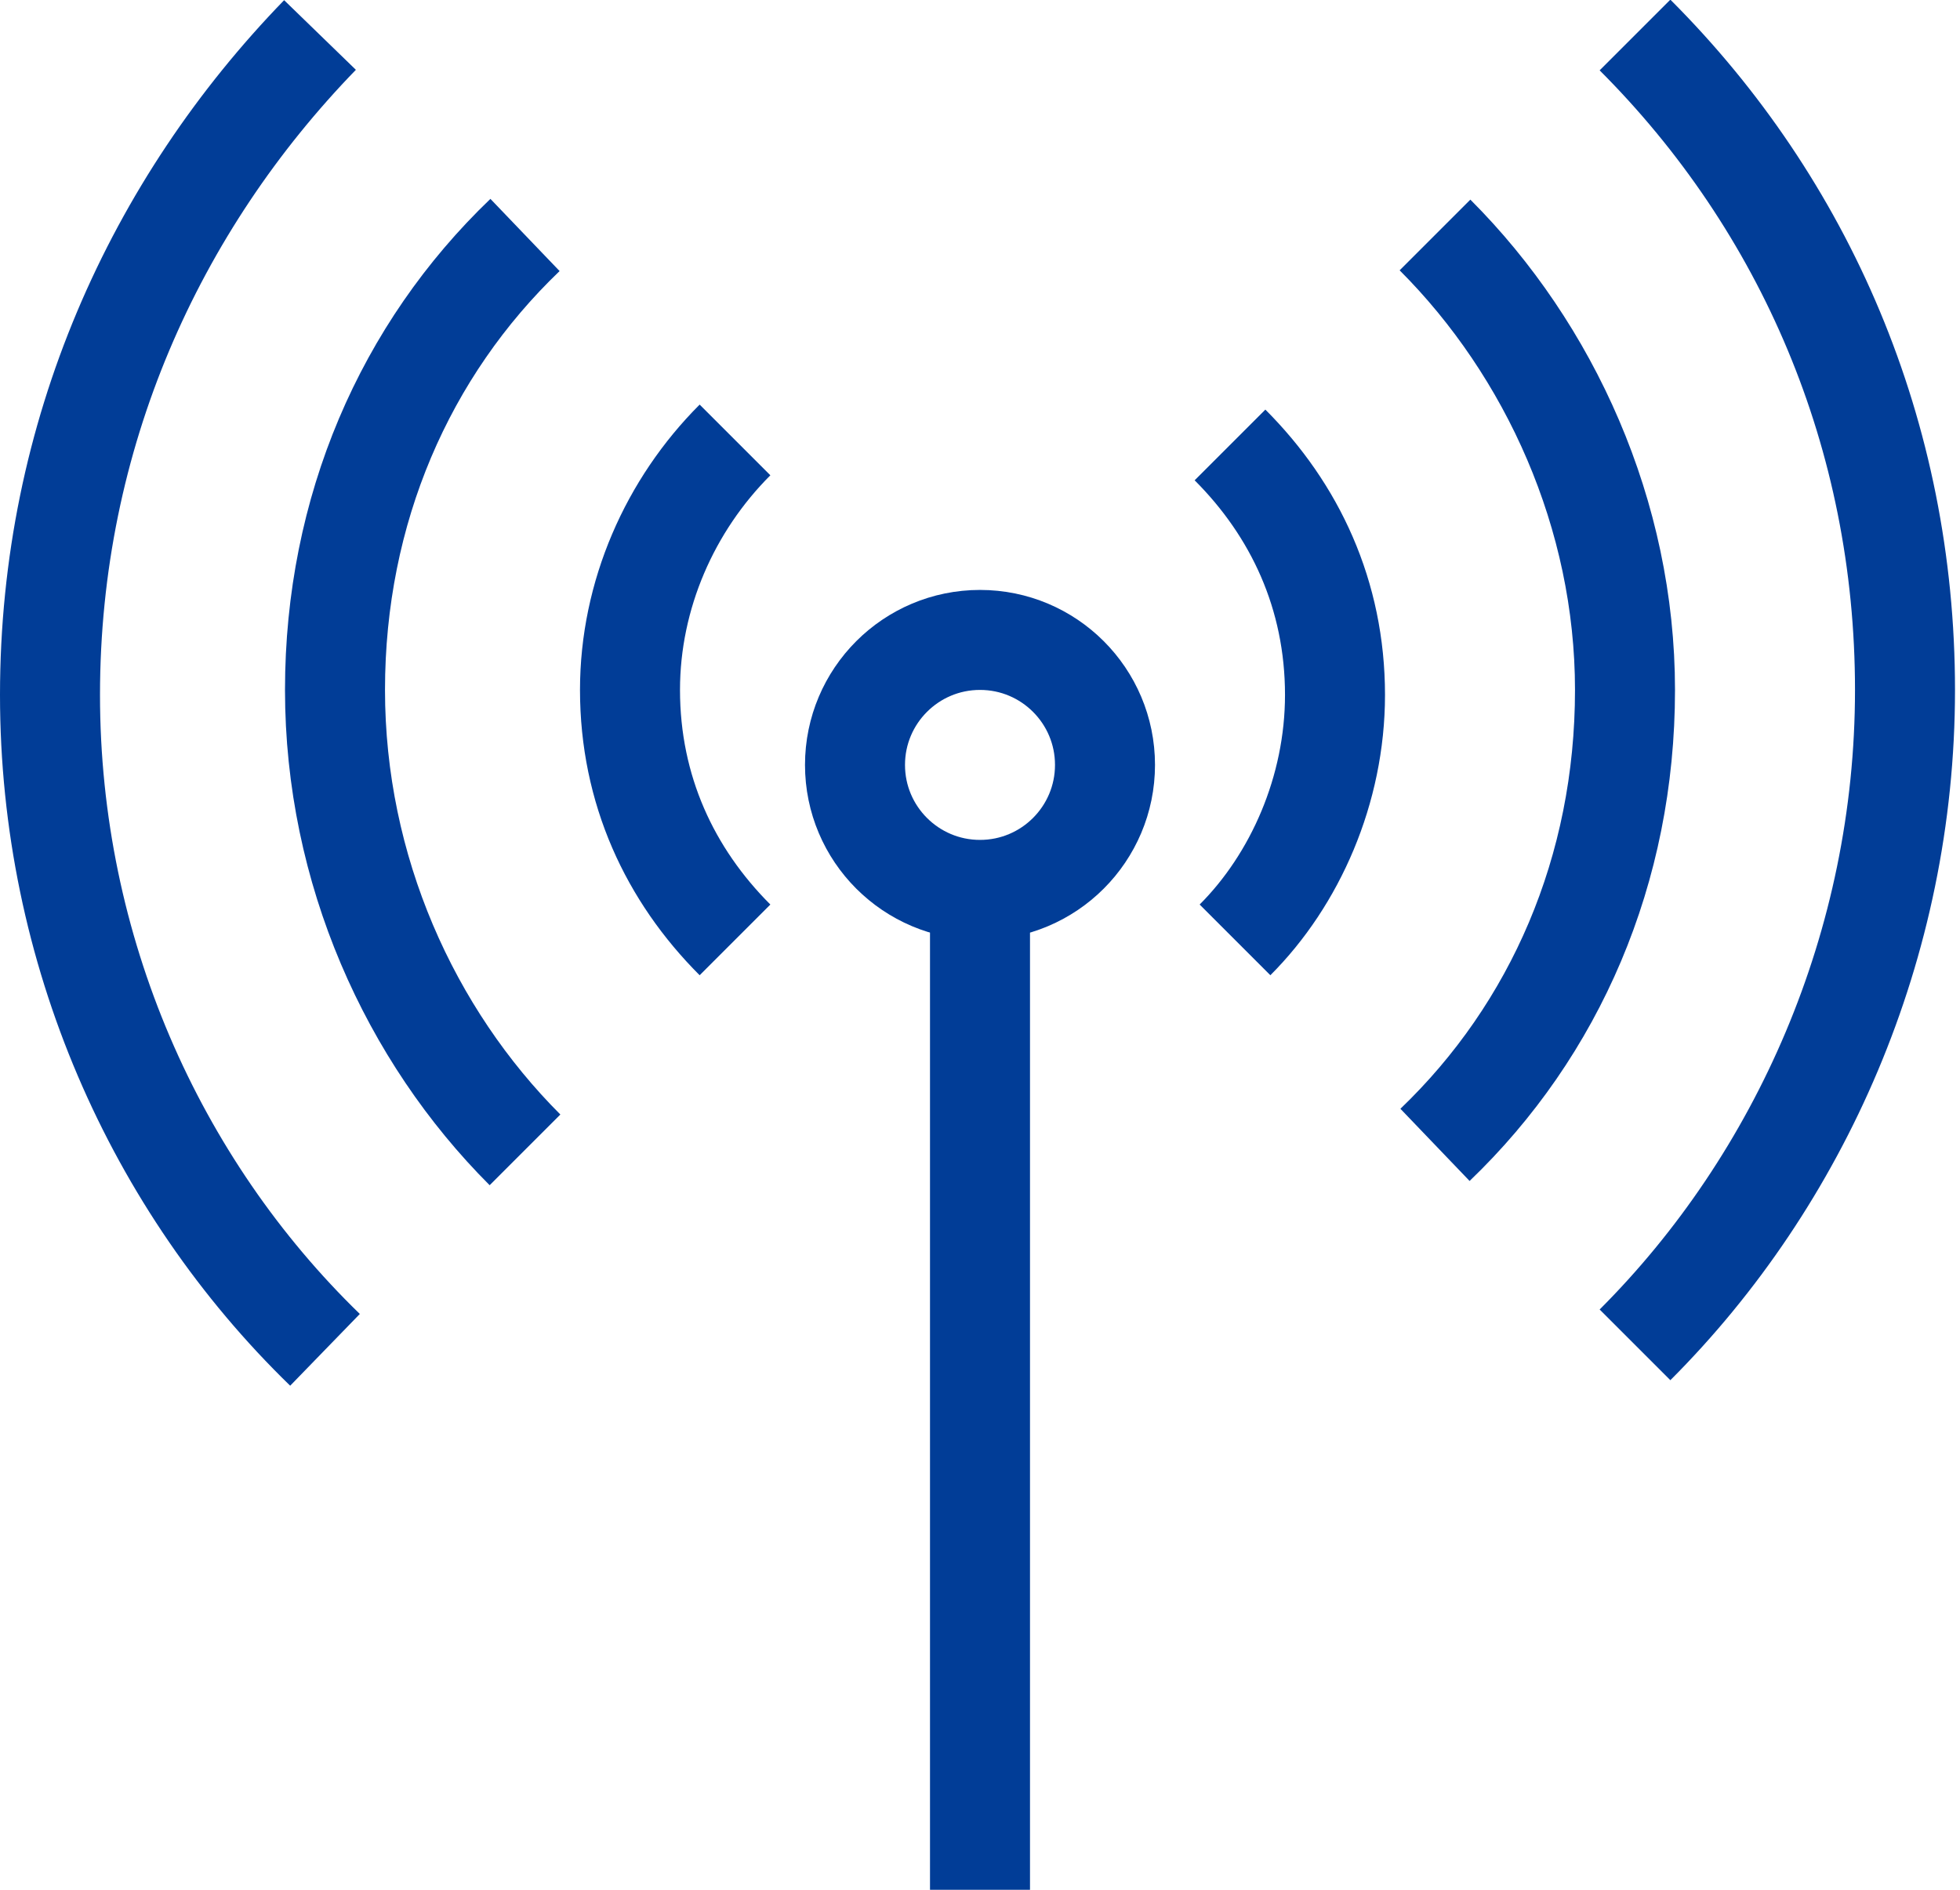
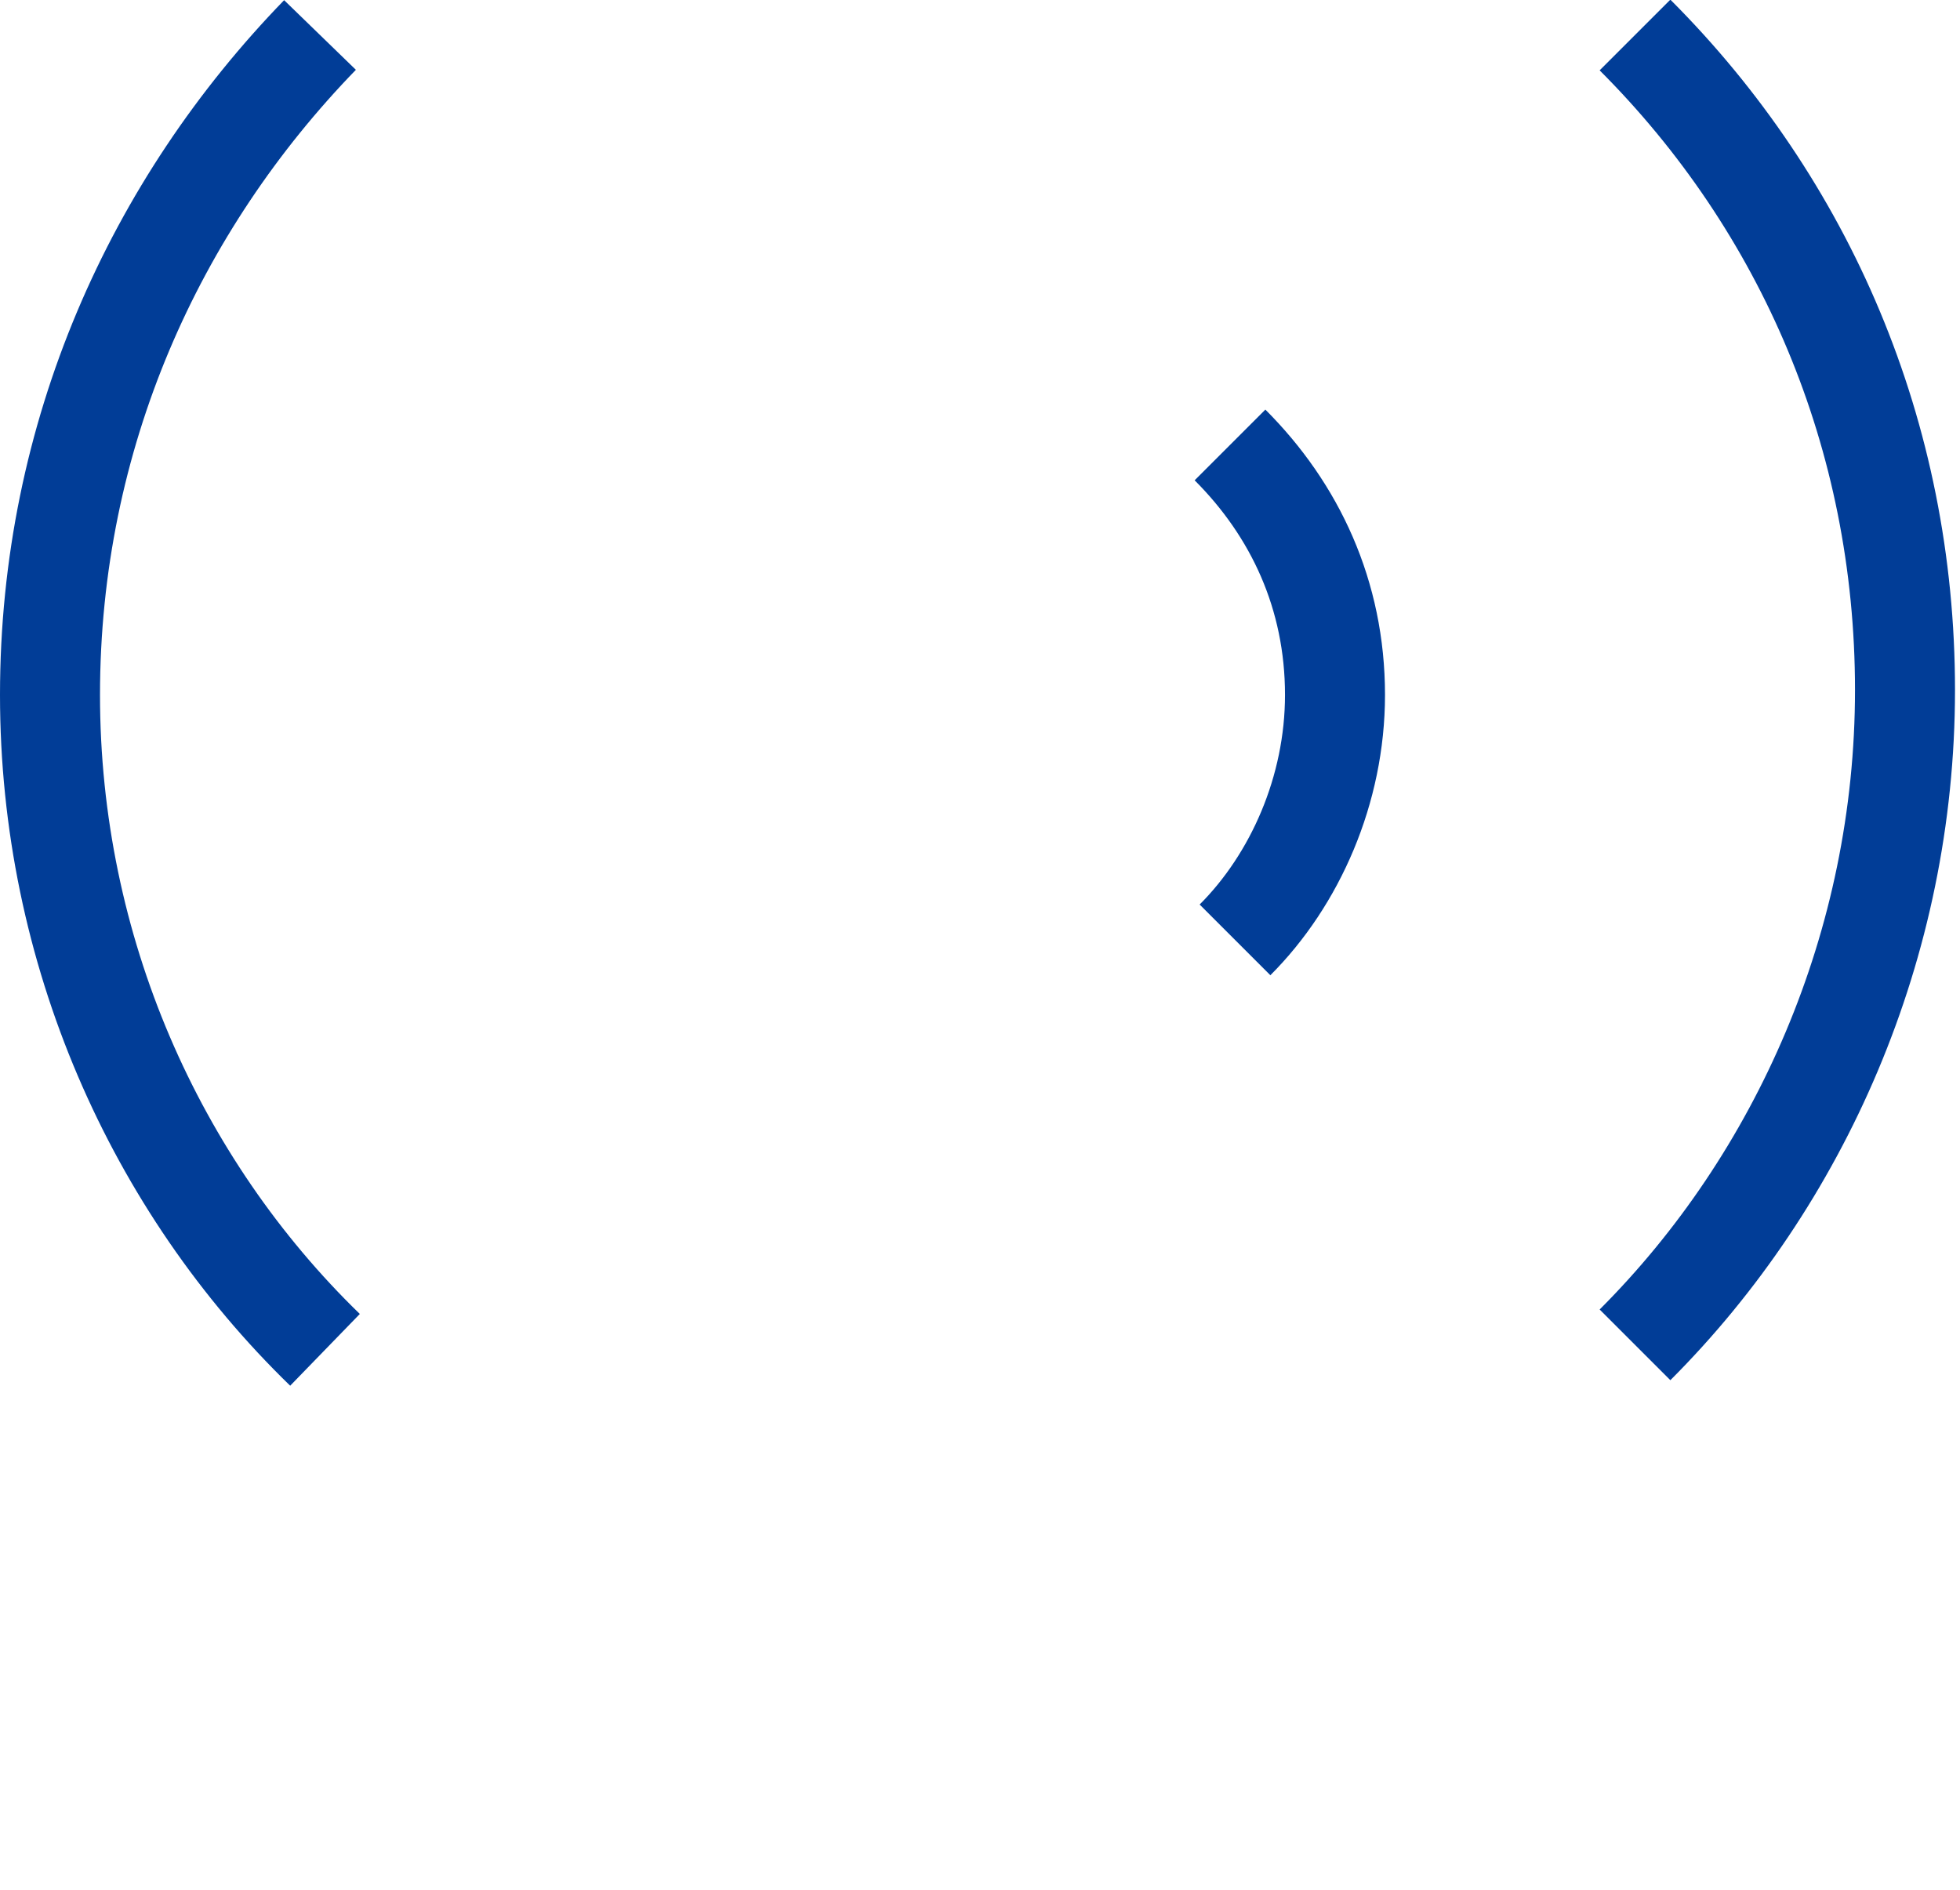
<svg xmlns="http://www.w3.org/2000/svg" version="1.1" id="图层_1" x="0px" y="0px" viewBox="0 0 39.2 37.8" style="enable-background:new 0 0 39.2 37.8;" xml:space="preserve">
  <style type="text/css">
	.st0{fill:none;stroke:#013D97;stroke-width:2;stroke-miterlimit:10;}
</style>
  <g>
-     <line class="st0" x1="19.6" y1="37.8" x2="19.6" y2="17.8" />
    <g>
      <path class="st0" d="M24.6,8.9c1.3,1.3,2.1,3,2.1,5c0,1.9-0.8,3.7-2,4.9" />
-       <path class="st0" d="M14.7,18.8c-1.3-1.3-2.1-3-2.1-5c0-1.9,0.8-3.7,2.1-5" />
-       <path class="st0" d="M10.5,23c-2.3-2.3-3.8-5.6-3.8-9.2c0-3.6,1.4-6.8,3.8-9.1" />
-       <path class="st0" d="M28.7,4.7c2.3,2.3,3.8,5.6,3.8,9.1c0,3.6-1.4,6.8-3.8,9.1" />
      <path class="st0" d="M6.5,27C3.1,23.7,1,19,1,13.9C1,8.7,3.1,4.1,6.4,0.7" />
      <path class="st0" d="M32.7,0.7c3.4,3.4,5.4,8,5.4,13.1c0,5.1-2.1,9.8-5.4,13.1" />
    </g>
-     <circle class="st0" cx="19.6" cy="15.3" r="2.5" />
  </g>
</svg>